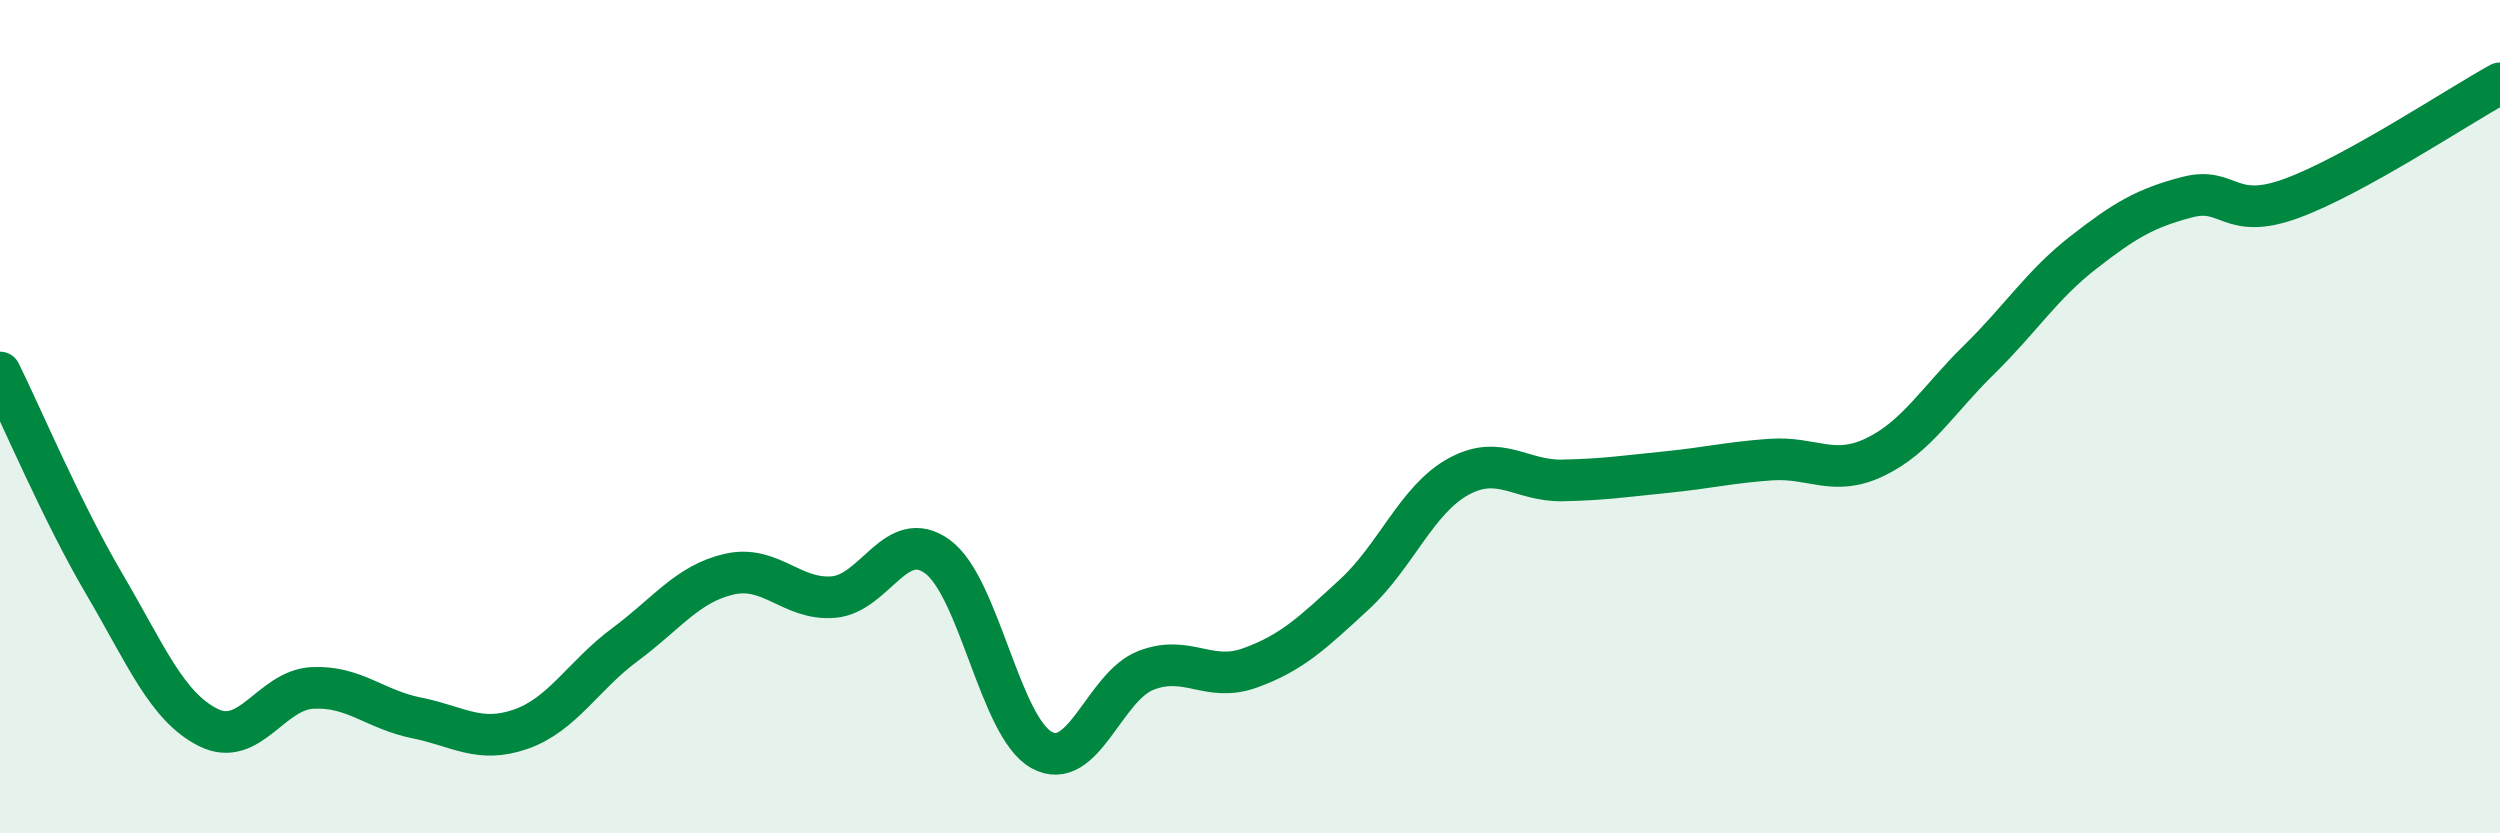
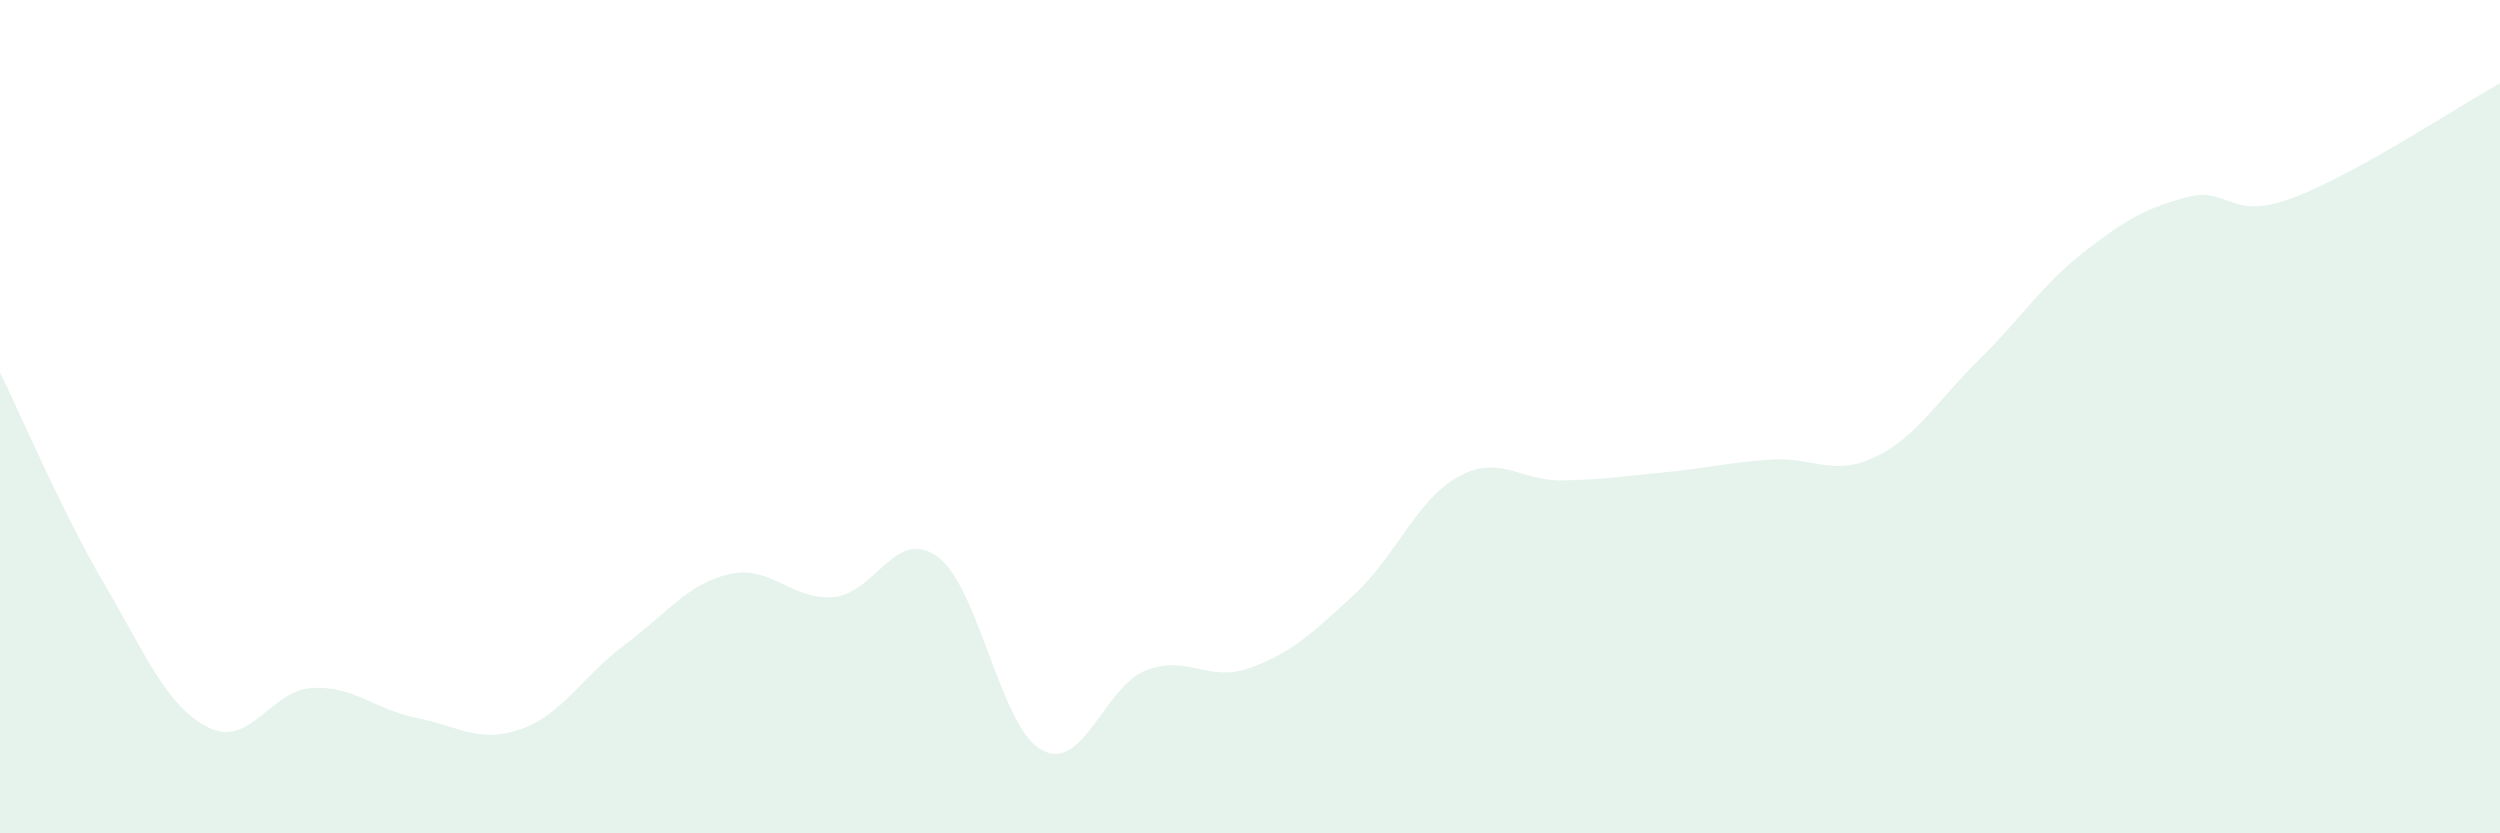
<svg xmlns="http://www.w3.org/2000/svg" width="60" height="20" viewBox="0 0 60 20">
  <path d="M 0,8.94 C 0.5,9.95 1.5,12.31 2.5,14.01 C 3.5,15.71 4,16.96 5,17.46 C 6,17.96 6.5,16.56 7.5,16.51 C 8.5,16.46 9,17.03 10,17.23 C 11,17.43 11.5,17.85 12.5,17.5 C 13.5,17.15 14,16.21 15,15.47 C 16,14.73 16.5,14.01 17.5,13.78 C 18.5,13.55 19,14.41 20,14.33 C 21,14.25 21.5,12.63 22.5,13.36 C 23.5,14.09 24,17.45 25,18 C 26,18.55 26.5,16.48 27.5,16.09 C 28.5,15.7 29,16.39 30,16.03 C 31,15.67 31.5,15.19 32.5,14.27 C 33.5,13.35 34,11.99 35,11.44 C 36,10.89 36.5,11.55 37.5,11.53 C 38.5,11.51 39,11.43 40,11.33 C 41,11.23 41.5,11.1 42.5,11.03 C 43.5,10.96 44,11.45 45,10.97 C 46,10.49 46.5,9.61 47.5,8.63 C 48.5,7.65 49,6.84 50,6.06 C 51,5.28 51.5,4.99 52.5,4.73 C 53.5,4.47 53.5,5.31 55,4.76 C 56.5,4.21 59,2.55 60,2L60 20L0 20Z" fill="#008740" opacity="0.1" stroke-linecap="round" stroke-linejoin="round" />
-   <path d="M 0,8.94 C 0.5,9.95 1.5,12.31 2.5,14.01 C 3.5,15.71 4,16.96 5,17.46 C 6,17.96 6.5,16.56 7.5,16.51 C 8.5,16.46 9,17.03 10,17.23 C 11,17.43 11.5,17.85 12.5,17.5 C 13.5,17.15 14,16.21 15,15.47 C 16,14.73 16.5,14.01 17.5,13.78 C 18.5,13.55 19,14.41 20,14.33 C 21,14.25 21.5,12.63 22.5,13.36 C 23.5,14.09 24,17.45 25,18 C 26,18.55 26.5,16.48 27.5,16.09 C 28.5,15.7 29,16.39 30,16.03 C 31,15.67 31.5,15.19 32.5,14.27 C 33.5,13.35 34,11.99 35,11.44 C 36,10.89 36.5,11.55 37.5,11.53 C 38.5,11.51 39,11.43 40,11.33 C 41,11.23 41.5,11.1 42.5,11.03 C 43.5,10.96 44,11.45 45,10.97 C 46,10.49 46.5,9.61 47.5,8.63 C 48.5,7.65 49,6.84 50,6.06 C 51,5.28 51.5,4.99 52.5,4.73 C 53.5,4.47 53.5,5.31 55,4.76 C 56.5,4.21 59,2.55 60,2" stroke="#008740" stroke-width="1" fill="none" stroke-linecap="round" stroke-linejoin="round" />
</svg>